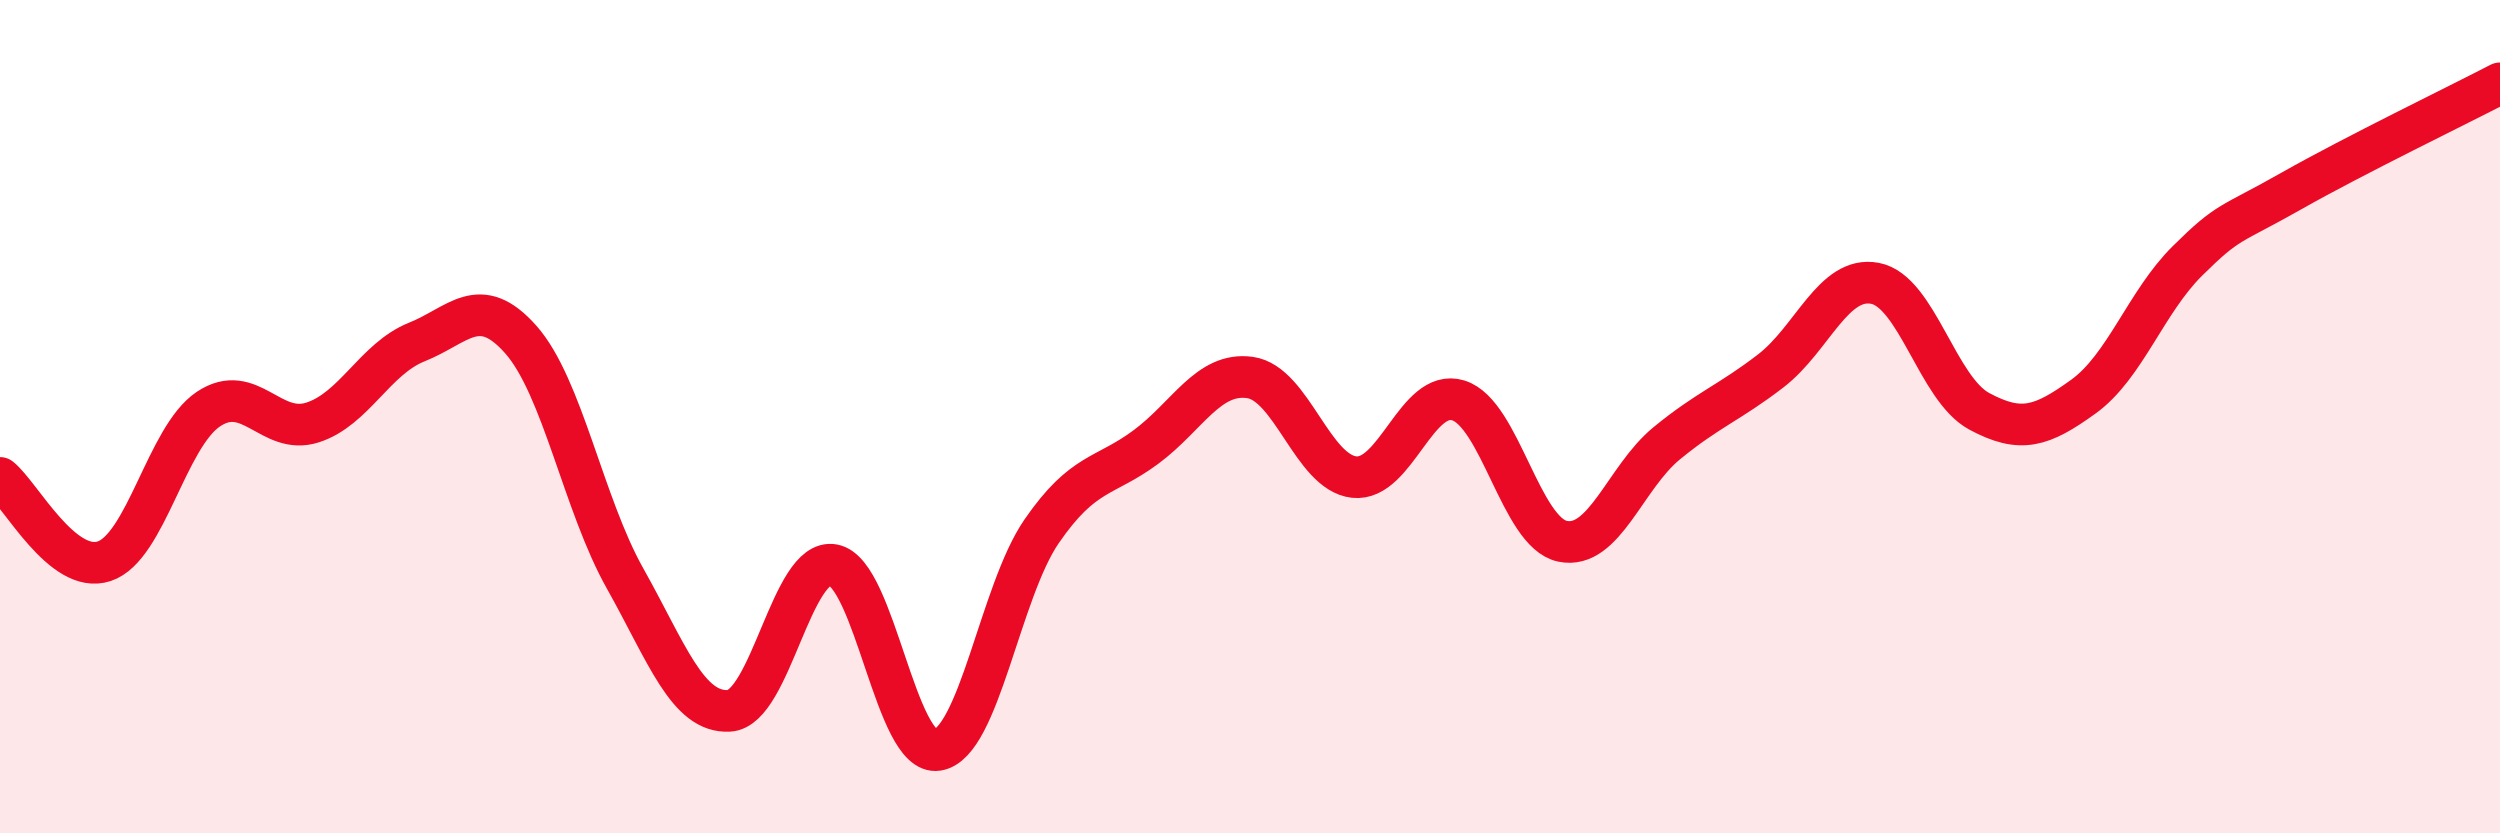
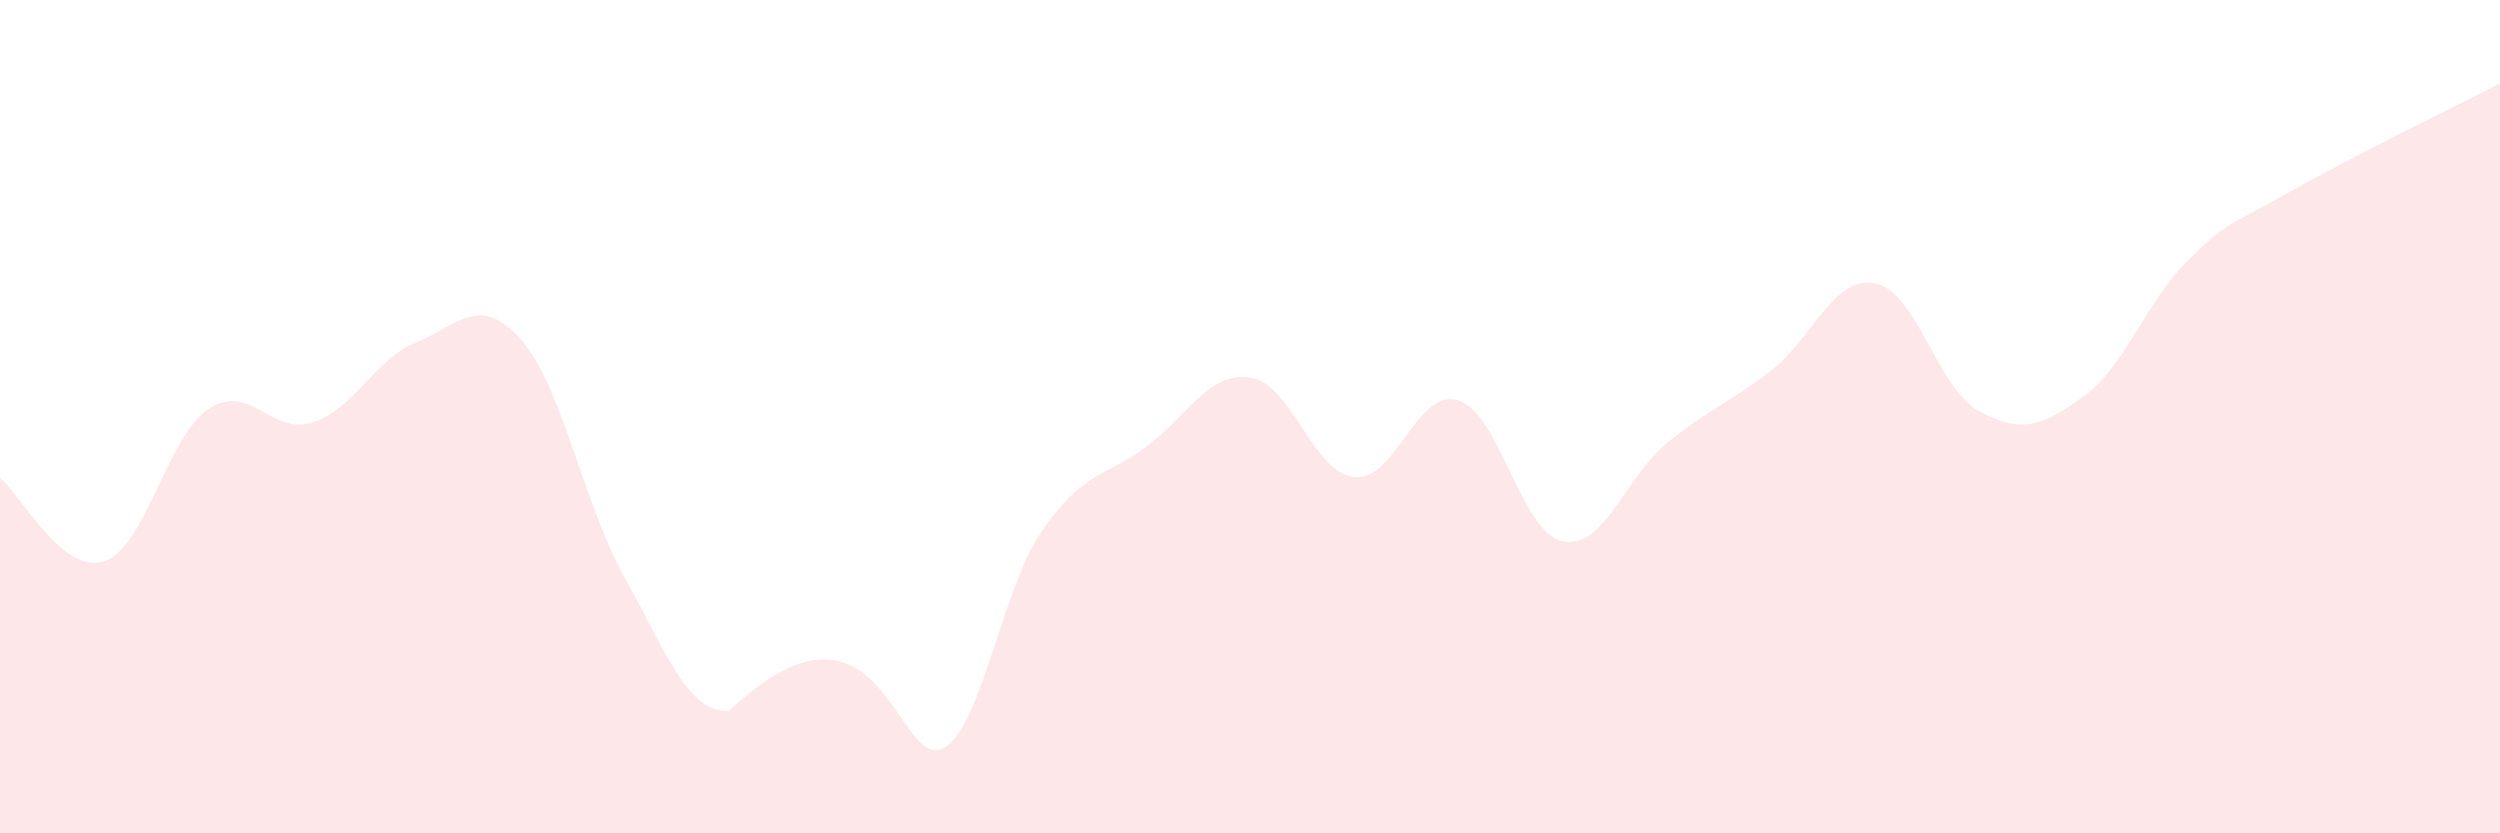
<svg xmlns="http://www.w3.org/2000/svg" width="60" height="20" viewBox="0 0 60 20">
-   <path d="M 0,11.47 C 0.5,11.87 1.5,13.8 2.5,13.47 C 3.5,13.14 4,10.49 5,9.82 C 6,9.15 6.5,10.46 7.5,10.14 C 8.5,9.82 9,8.61 10,8.21 C 11,7.81 11.5,7.02 12.5,8.15 C 13.5,9.28 14,12.1 15,13.88 C 16,15.66 16.5,17.12 17.5,17.06 C 18.5,17 19,13.37 20,13.56 C 21,13.75 21.5,18.16 22.5,18 C 23.5,17.84 24,14.2 25,12.75 C 26,11.3 26.5,11.47 27.5,10.73 C 28.5,9.99 29,8.92 30,9.06 C 31,9.2 31.5,11.34 32.5,11.45 C 33.5,11.56 34,9.3 35,9.61 C 36,9.92 36.5,12.78 37.5,12.99 C 38.5,13.2 39,11.46 40,10.64 C 41,9.82 41.5,9.67 42.5,8.9 C 43.5,8.13 44,6.61 45,6.8 C 46,6.99 46.5,9.33 47.5,9.87 C 48.5,10.41 49,10.24 50,9.52 C 51,8.8 51.5,7.25 52.5,6.26 C 53.5,5.27 53.5,5.43 55,4.58 C 56.5,3.73 59,2.52 60,2L60 20L0 20Z" fill="#EB0A25" opacity="0.1" stroke-linecap="round" stroke-linejoin="round" />
-   <path d="M 0,11.47 C 0.5,11.87 1.5,13.8 2.5,13.47 C 3.5,13.14 4,10.49 5,9.82 C 6,9.15 6.5,10.46 7.5,10.14 C 8.5,9.82 9,8.61 10,8.21 C 11,7.81 11.5,7.02 12.5,8.15 C 13.5,9.28 14,12.1 15,13.88 C 16,15.66 16.5,17.12 17.5,17.06 C 18.5,17 19,13.37 20,13.56 C 21,13.75 21.5,18.16 22.5,18 C 23.5,17.84 24,14.2 25,12.75 C 26,11.3 26.5,11.47 27.5,10.73 C 28.5,9.99 29,8.92 30,9.06 C 31,9.2 31.5,11.34 32.5,11.45 C 33.5,11.56 34,9.3 35,9.61 C 36,9.92 36.5,12.78 37.5,12.99 C 38.5,13.2 39,11.46 40,10.64 C 41,9.82 41.5,9.67 42.5,8.9 C 43.5,8.13 44,6.61 45,6.8 C 46,6.99 46.5,9.33 47.5,9.87 C 48.5,10.41 49,10.24 50,9.52 C 51,8.8 51.5,7.25 52.5,6.26 C 53.5,5.27 53.5,5.43 55,4.58 C 56.5,3.73 59,2.52 60,2" stroke="#EB0A25" stroke-width="1" fill="none" stroke-linecap="round" stroke-linejoin="round" />
+   <path d="M 0,11.47 C 0.5,11.87 1.5,13.8 2.5,13.47 C 3.5,13.14 4,10.49 5,9.82 C 6,9.15 6.5,10.46 7.5,10.14 C 8.5,9.82 9,8.61 10,8.21 C 11,7.81 11.5,7.02 12.5,8.15 C 13.5,9.28 14,12.1 15,13.88 C 16,15.66 16.5,17.12 17.5,17.06 C 21,13.75 21.5,18.16 22.5,18 C 23.5,17.84 24,14.2 25,12.75 C 26,11.3 26.5,11.47 27.5,10.73 C 28.5,9.99 29,8.92 30,9.06 C 31,9.2 31.5,11.34 32.5,11.45 C 33.5,11.56 34,9.3 35,9.61 C 36,9.92 36.5,12.78 37.5,12.99 C 38.5,13.2 39,11.46 40,10.64 C 41,9.82 41.5,9.67 42.5,8.9 C 43.5,8.13 44,6.61 45,6.8 C 46,6.99 46.5,9.33 47.5,9.87 C 48.5,10.41 49,10.24 50,9.52 C 51,8.8 51.5,7.25 52.5,6.26 C 53.5,5.27 53.5,5.43 55,4.58 C 56.5,3.73 59,2.52 60,2L60 20L0 20Z" fill="#EB0A25" opacity="0.1" stroke-linecap="round" stroke-linejoin="round" />
</svg>